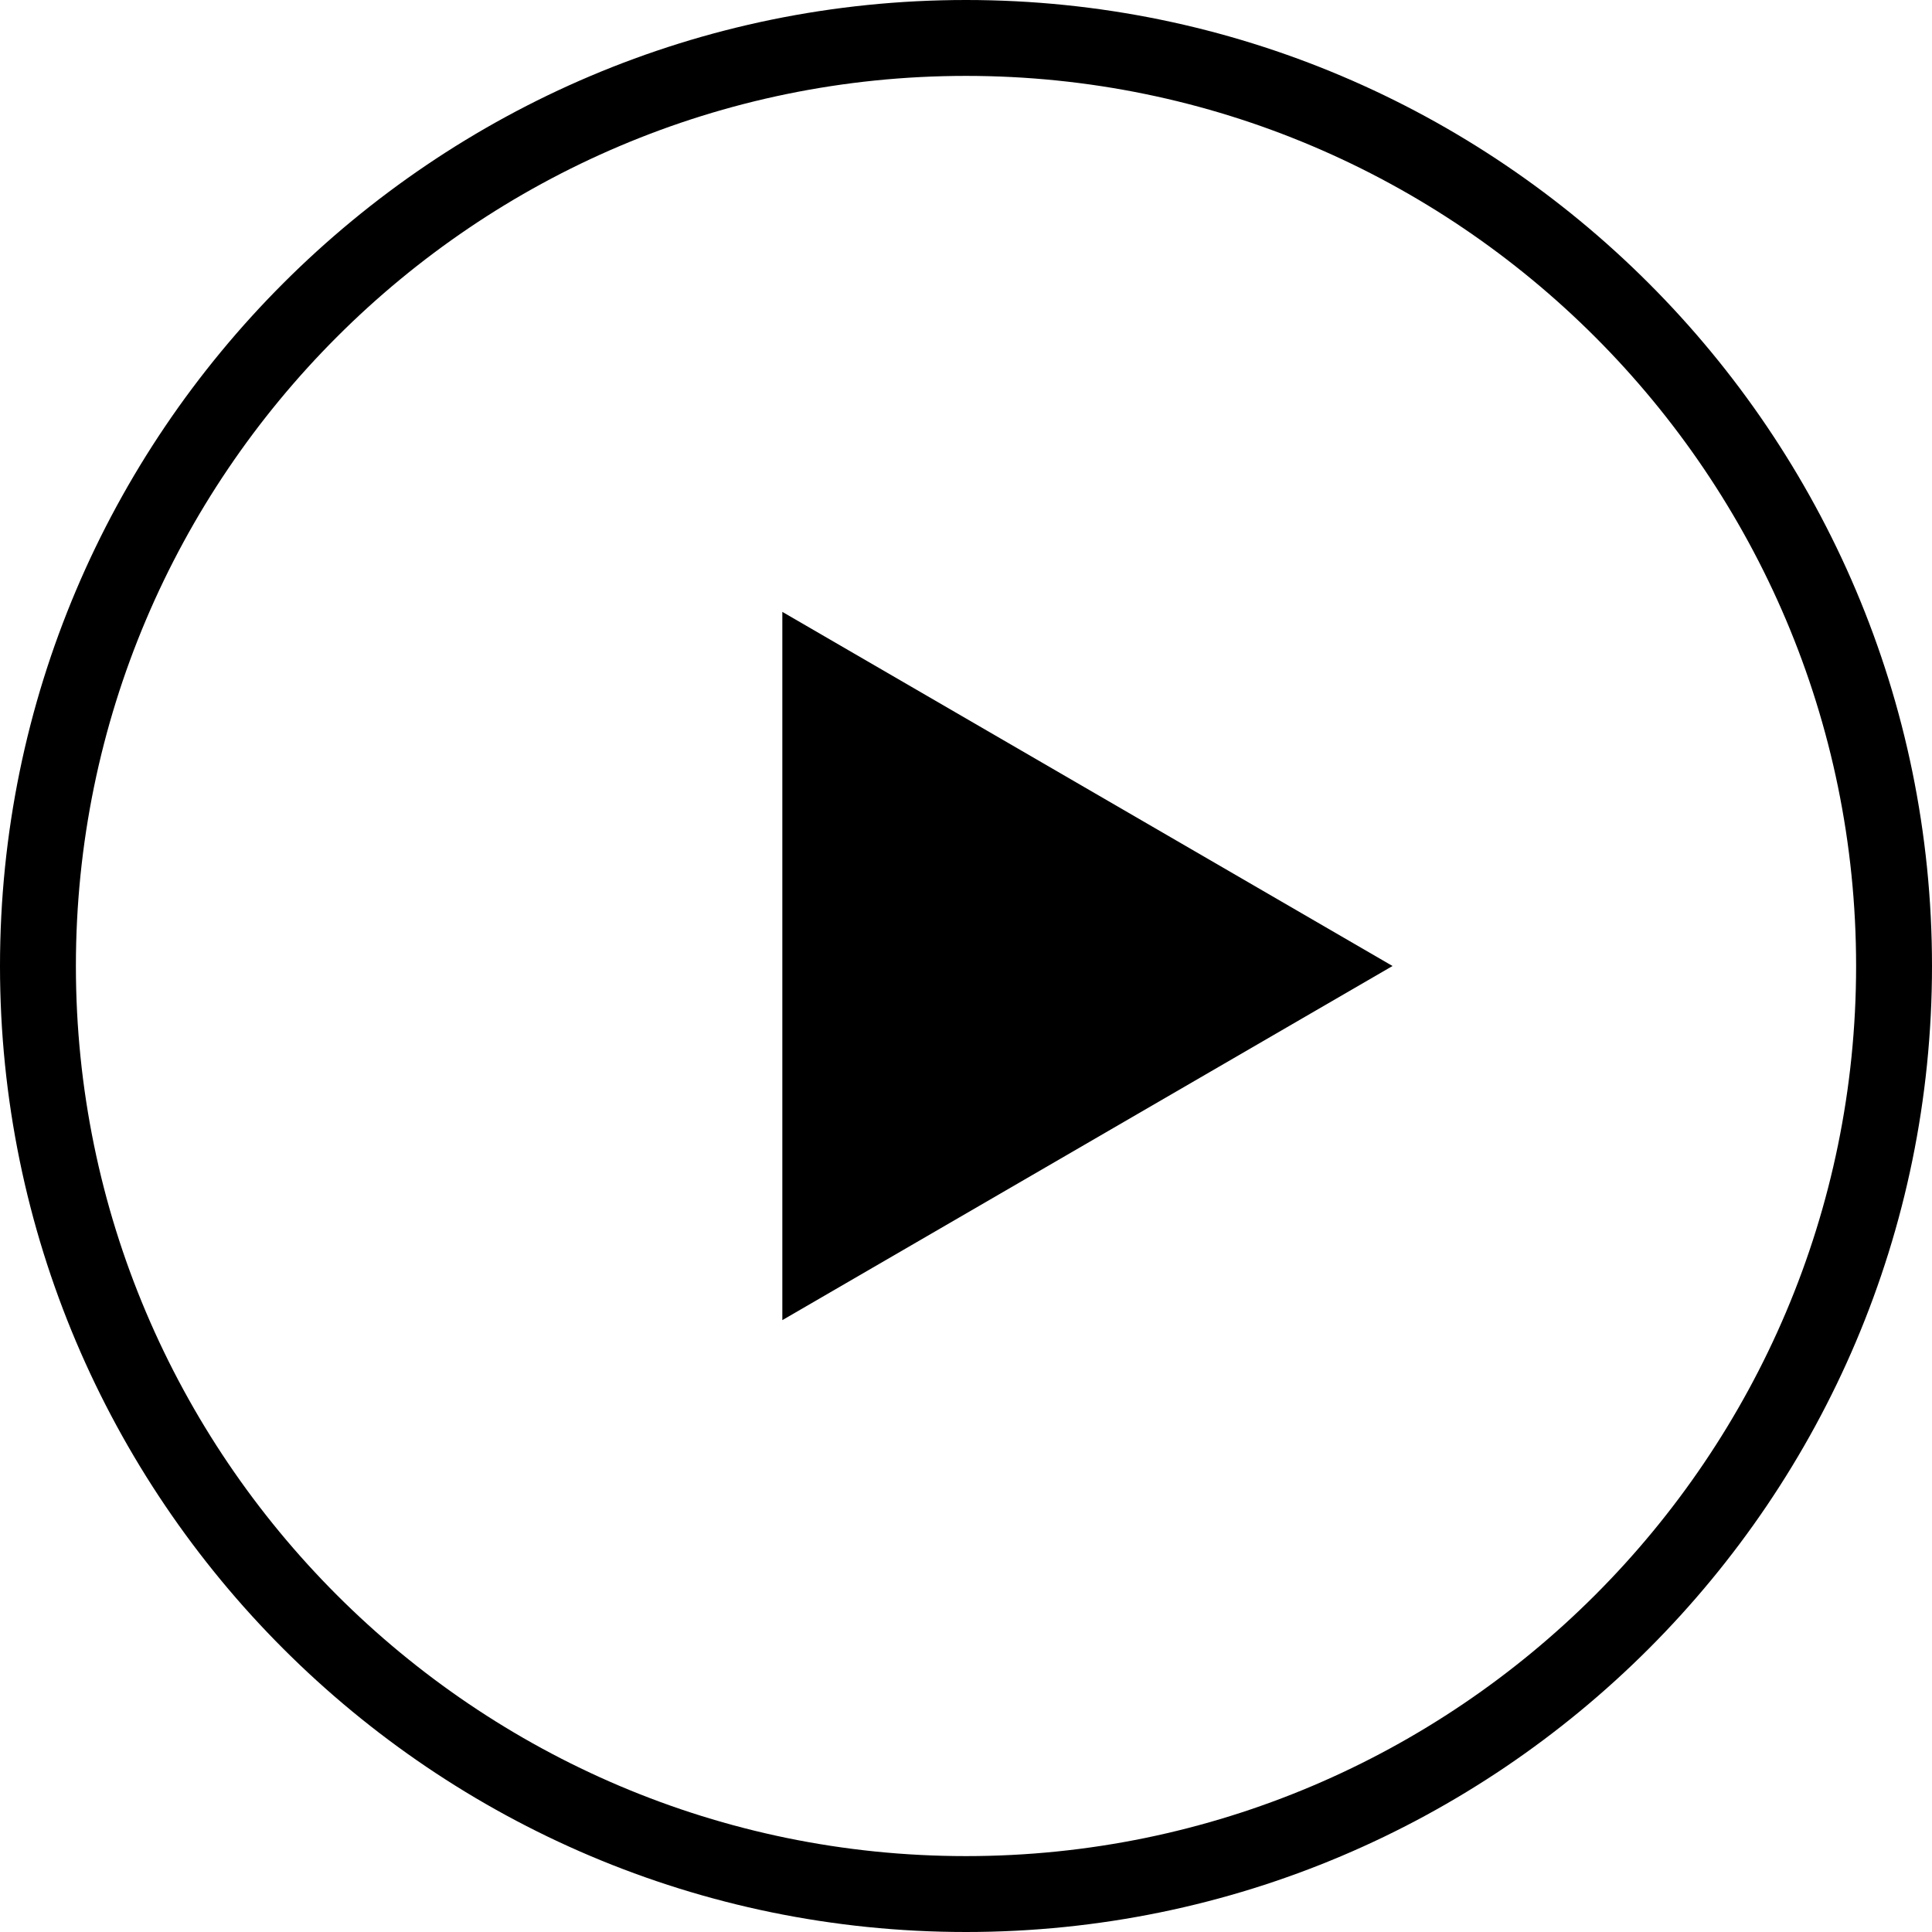
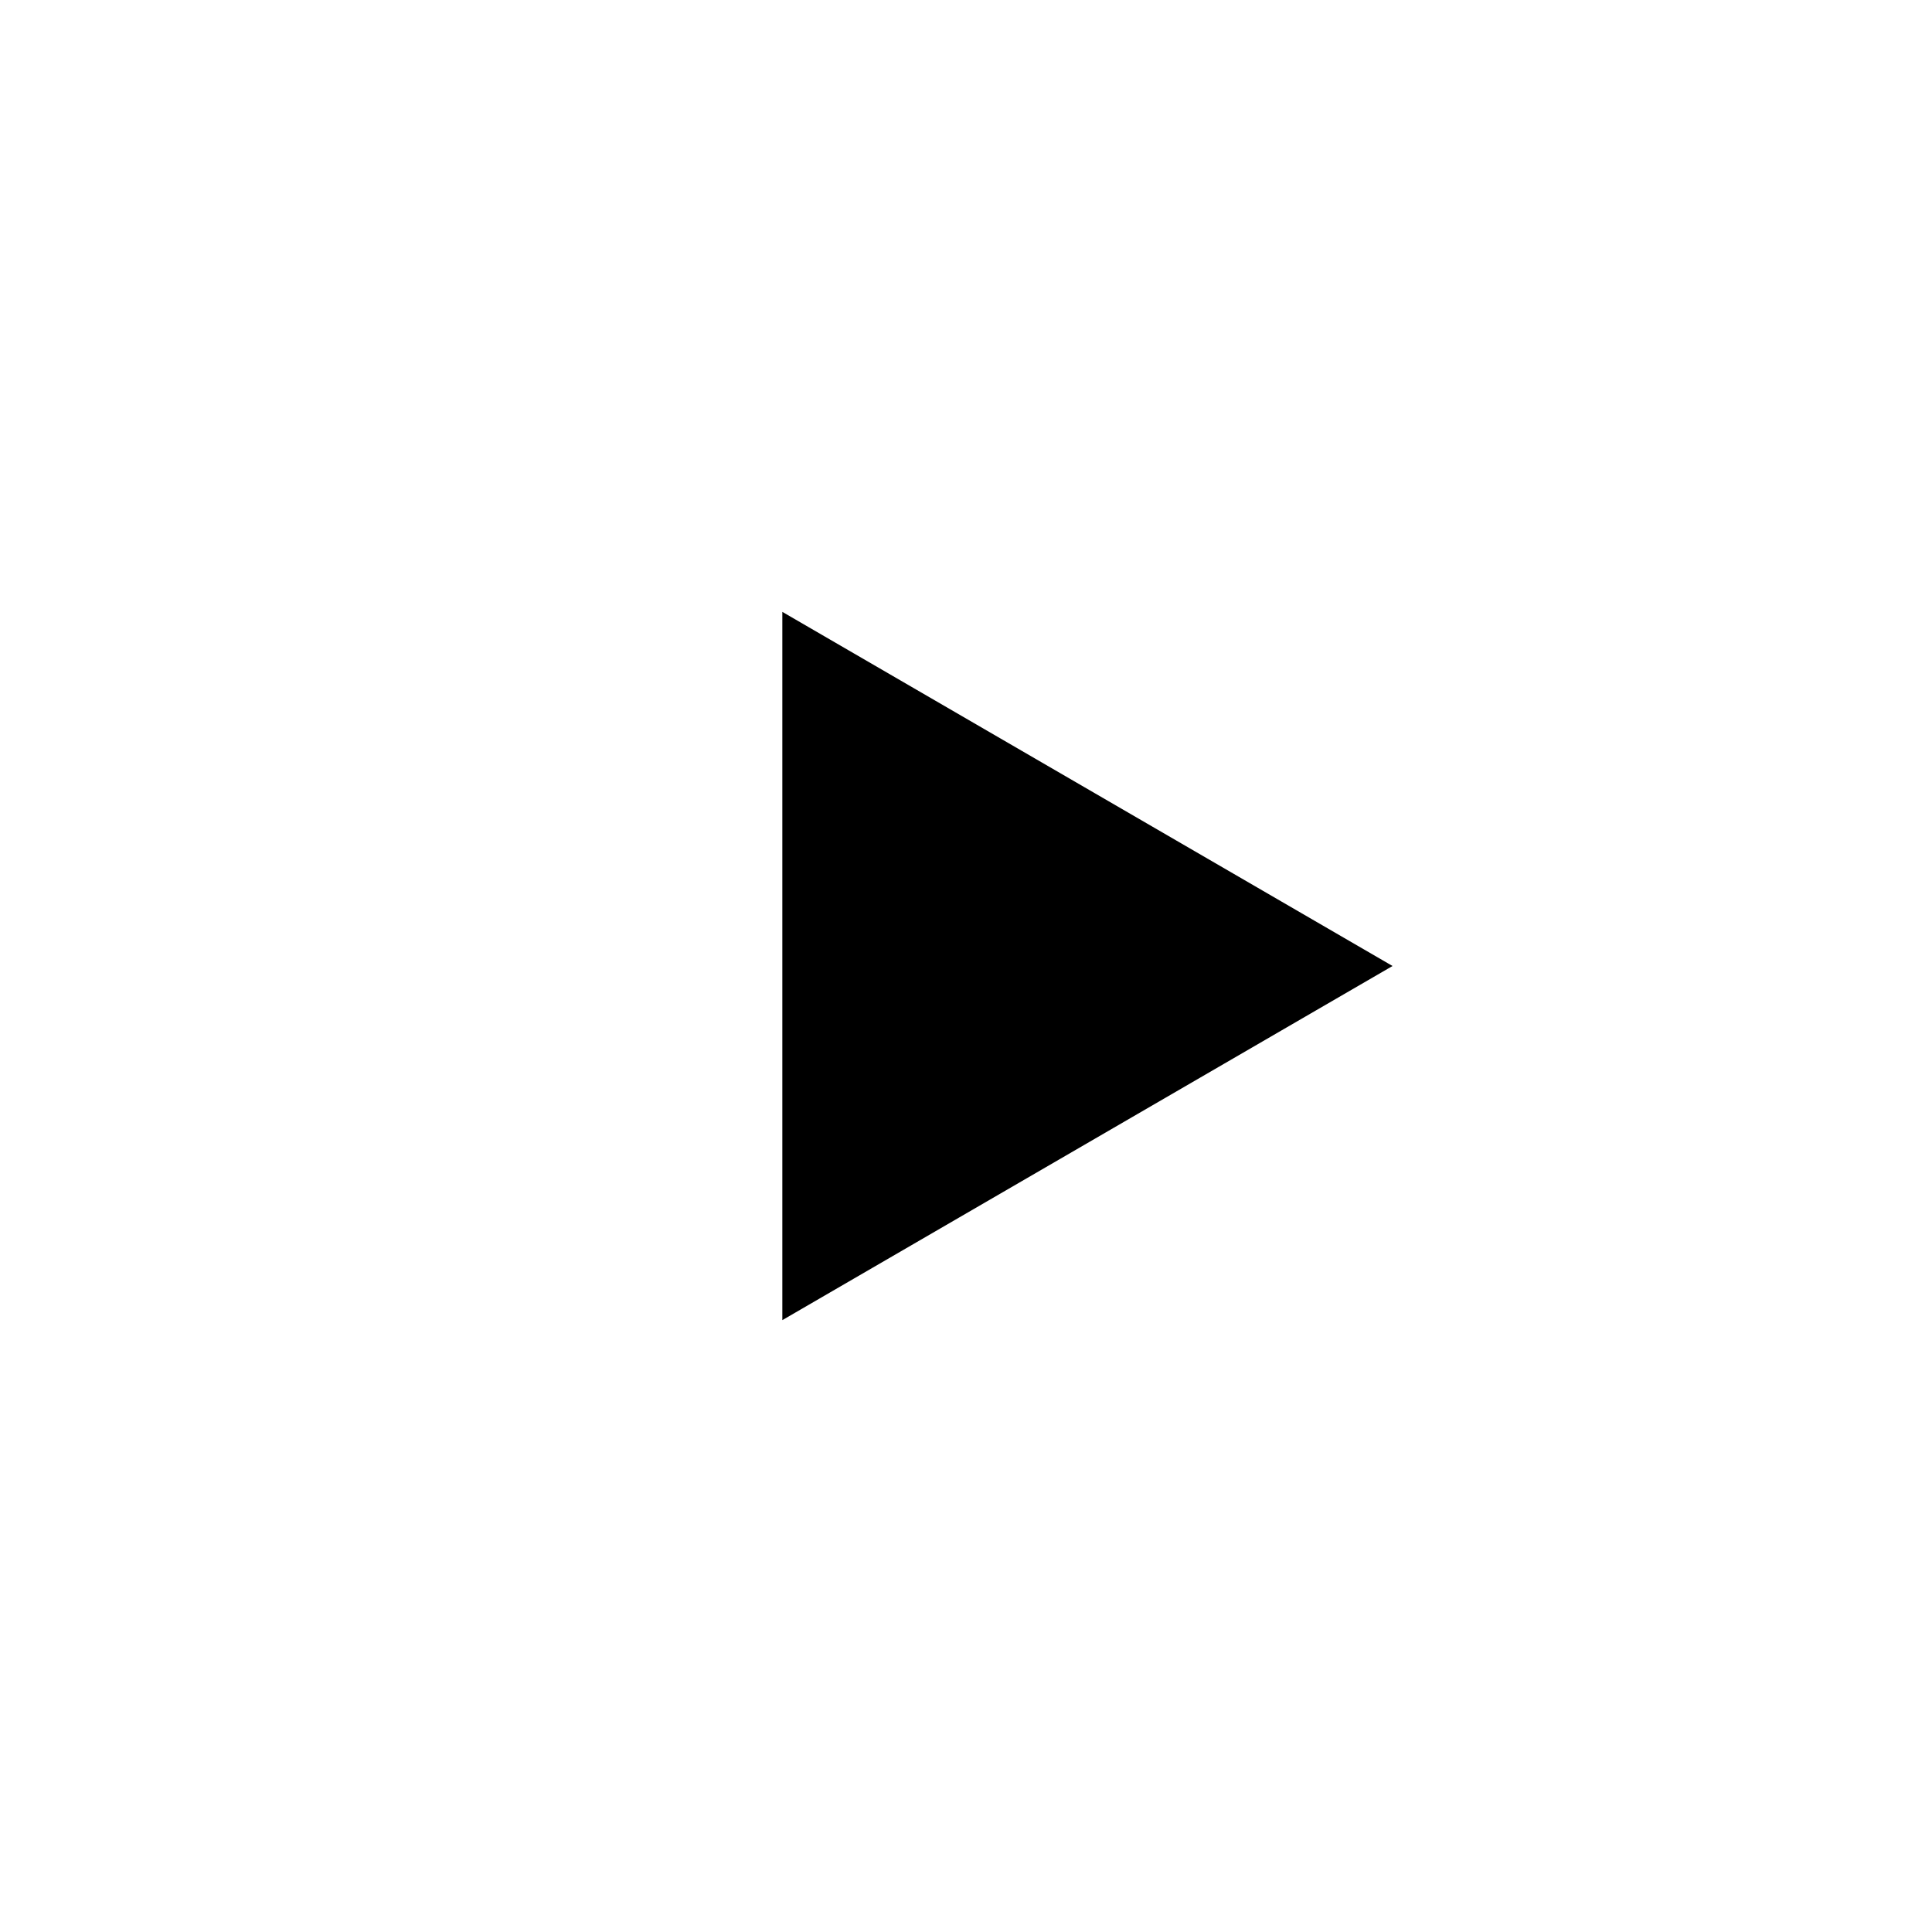
<svg xmlns="http://www.w3.org/2000/svg" id="Layer_2" data-name="Layer 2" viewBox="0 0 127.28 127.28">
  <defs>
    <style>
      .cls-1 {
        stroke-width: 0px;
      }
    </style>
  </defs>
  <g id="Layer_1-2" data-name="Layer 1">
    <g>
      <polygon class="cls-1" points="91.74 63.64 86.69 66.57 51.54 86.97 51.54 86.96 51.54 86.97 51.54 40.31 51.54 40.31 51.54 40.31 91.74 63.64 91.74 63.64 91.74 63.64" />
-       <path class="cls-1" d="m63.64,127.28C28.55,127.28,0,98.73,0,63.64S28.55,0,63.64,0s63.64,28.55,63.64,63.64-28.55,63.64-63.64,63.64Zm0-122.28C31.31,5,5,31.31,5,63.64s26.31,58.64,58.64,58.64,58.64-26.31,58.64-58.64S95.97,5,63.64,5Z" />
    </g>
  </g>
</svg>